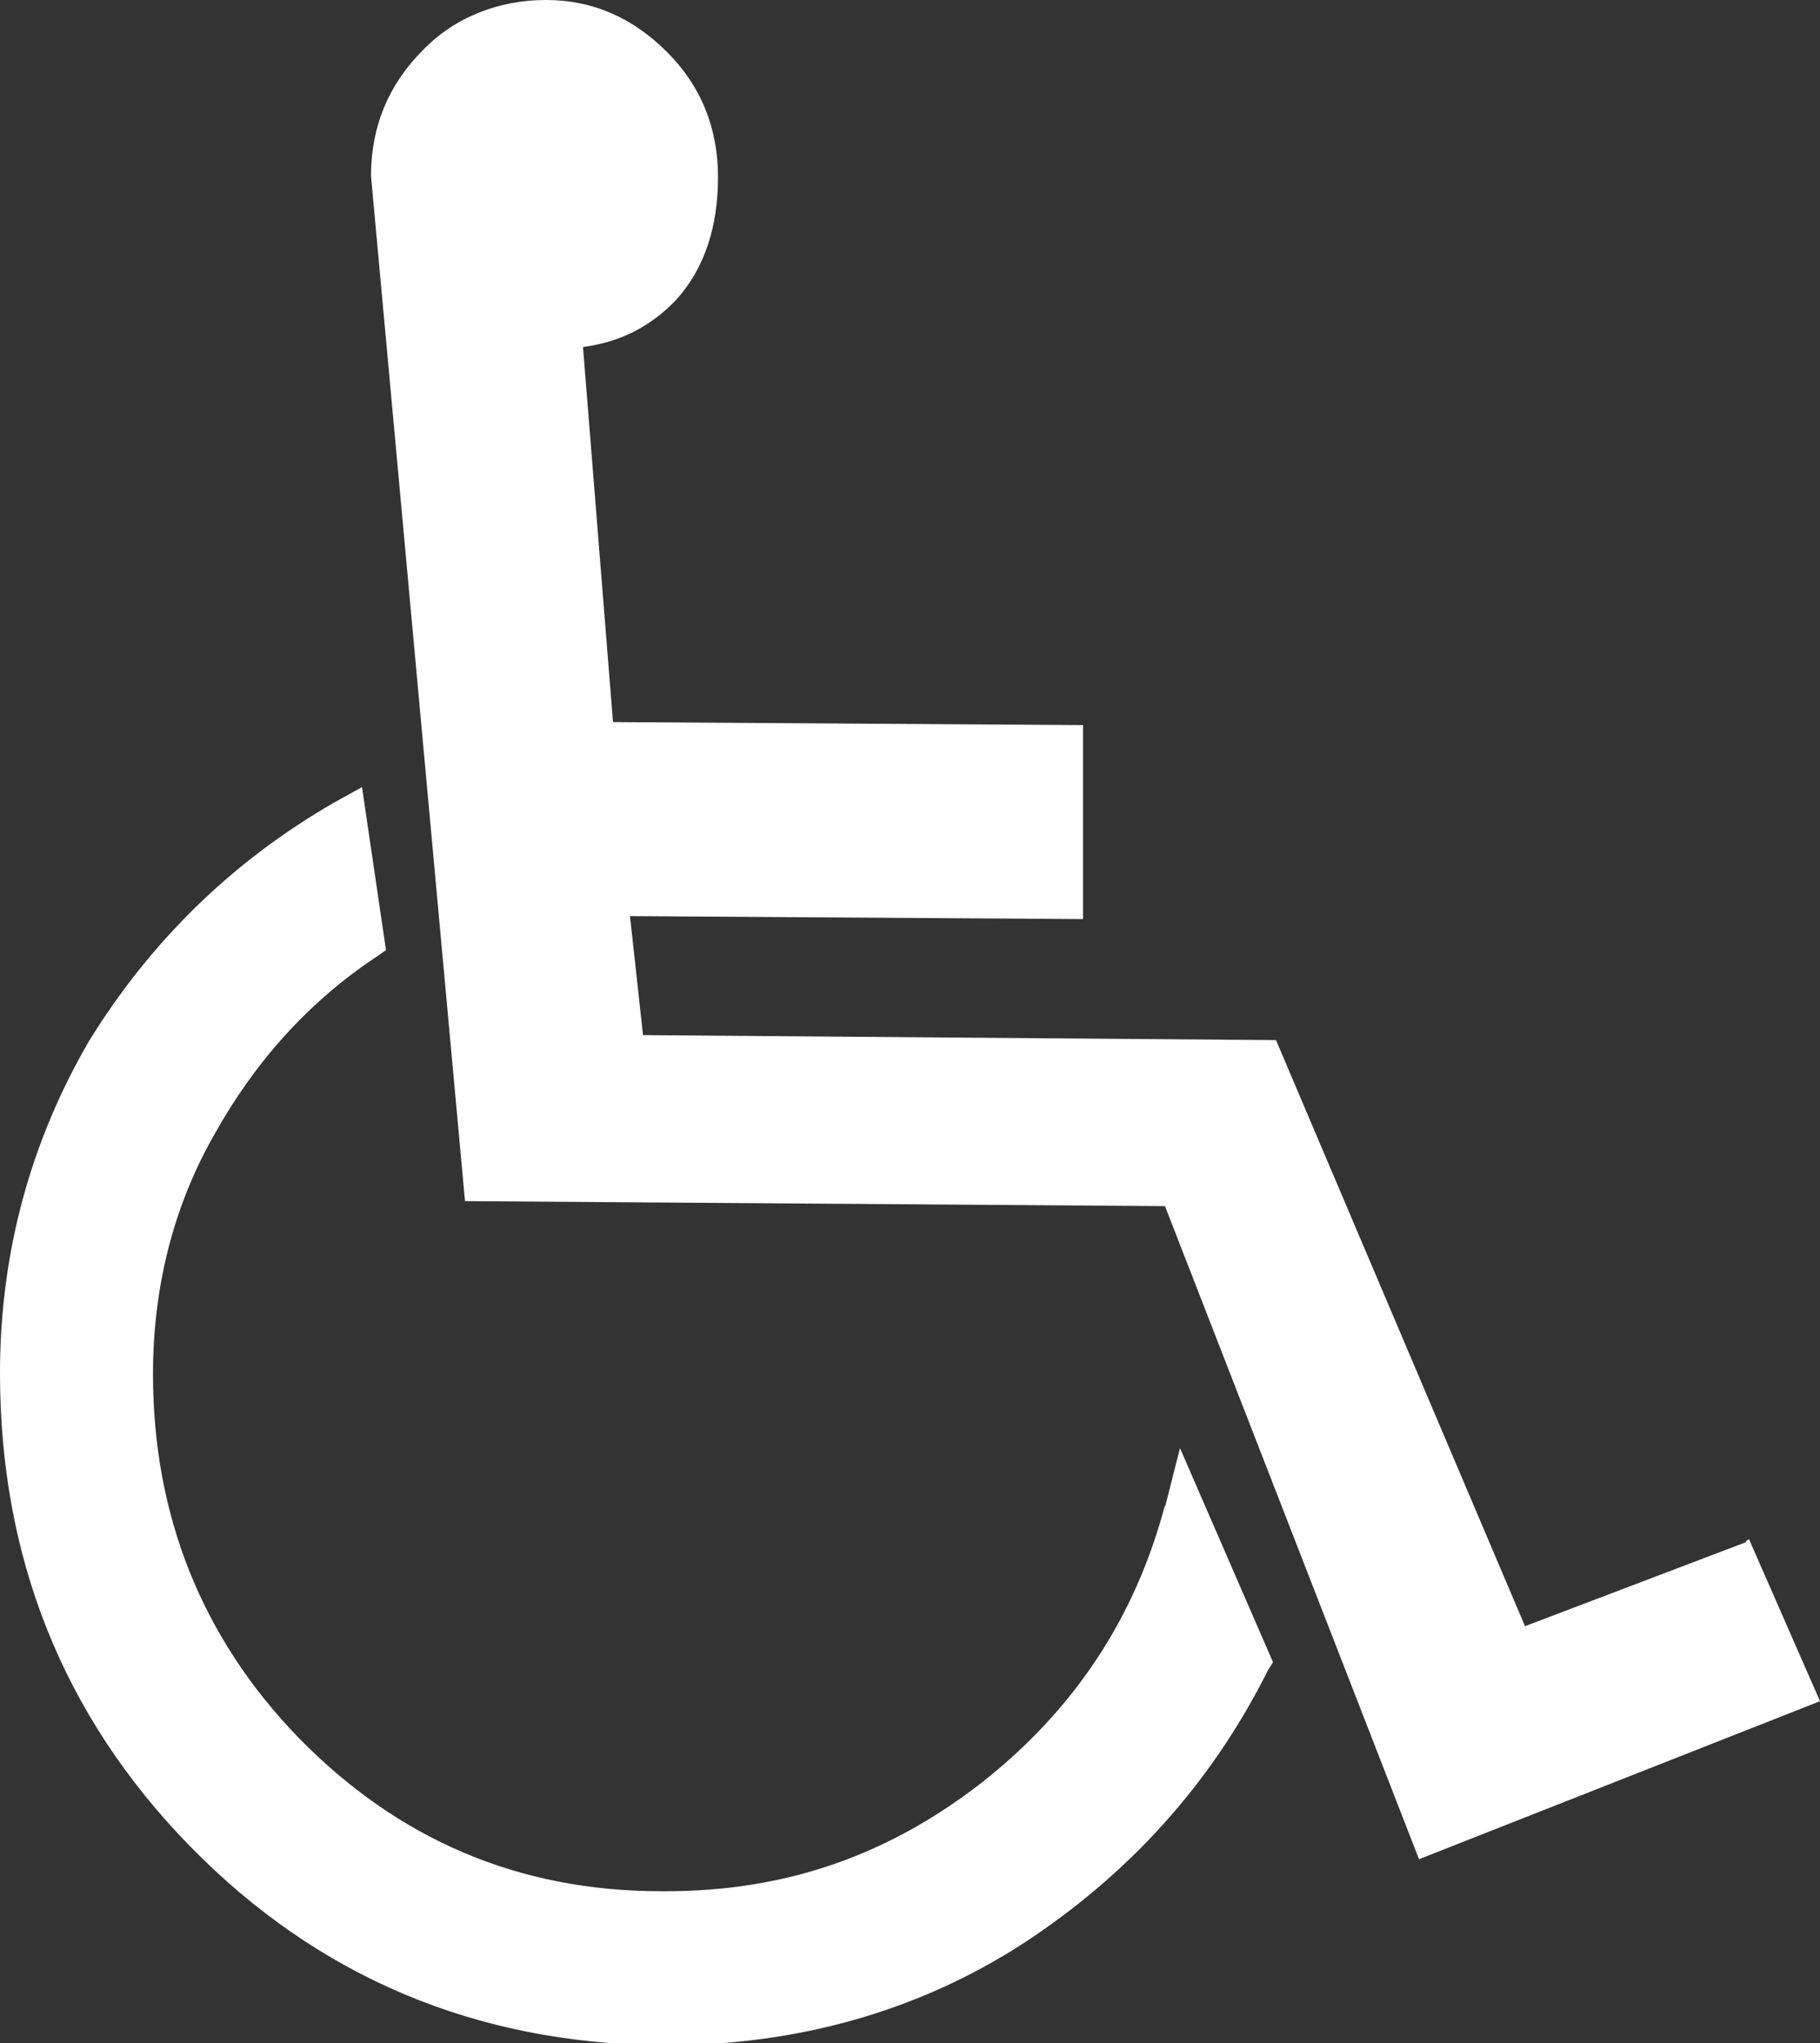
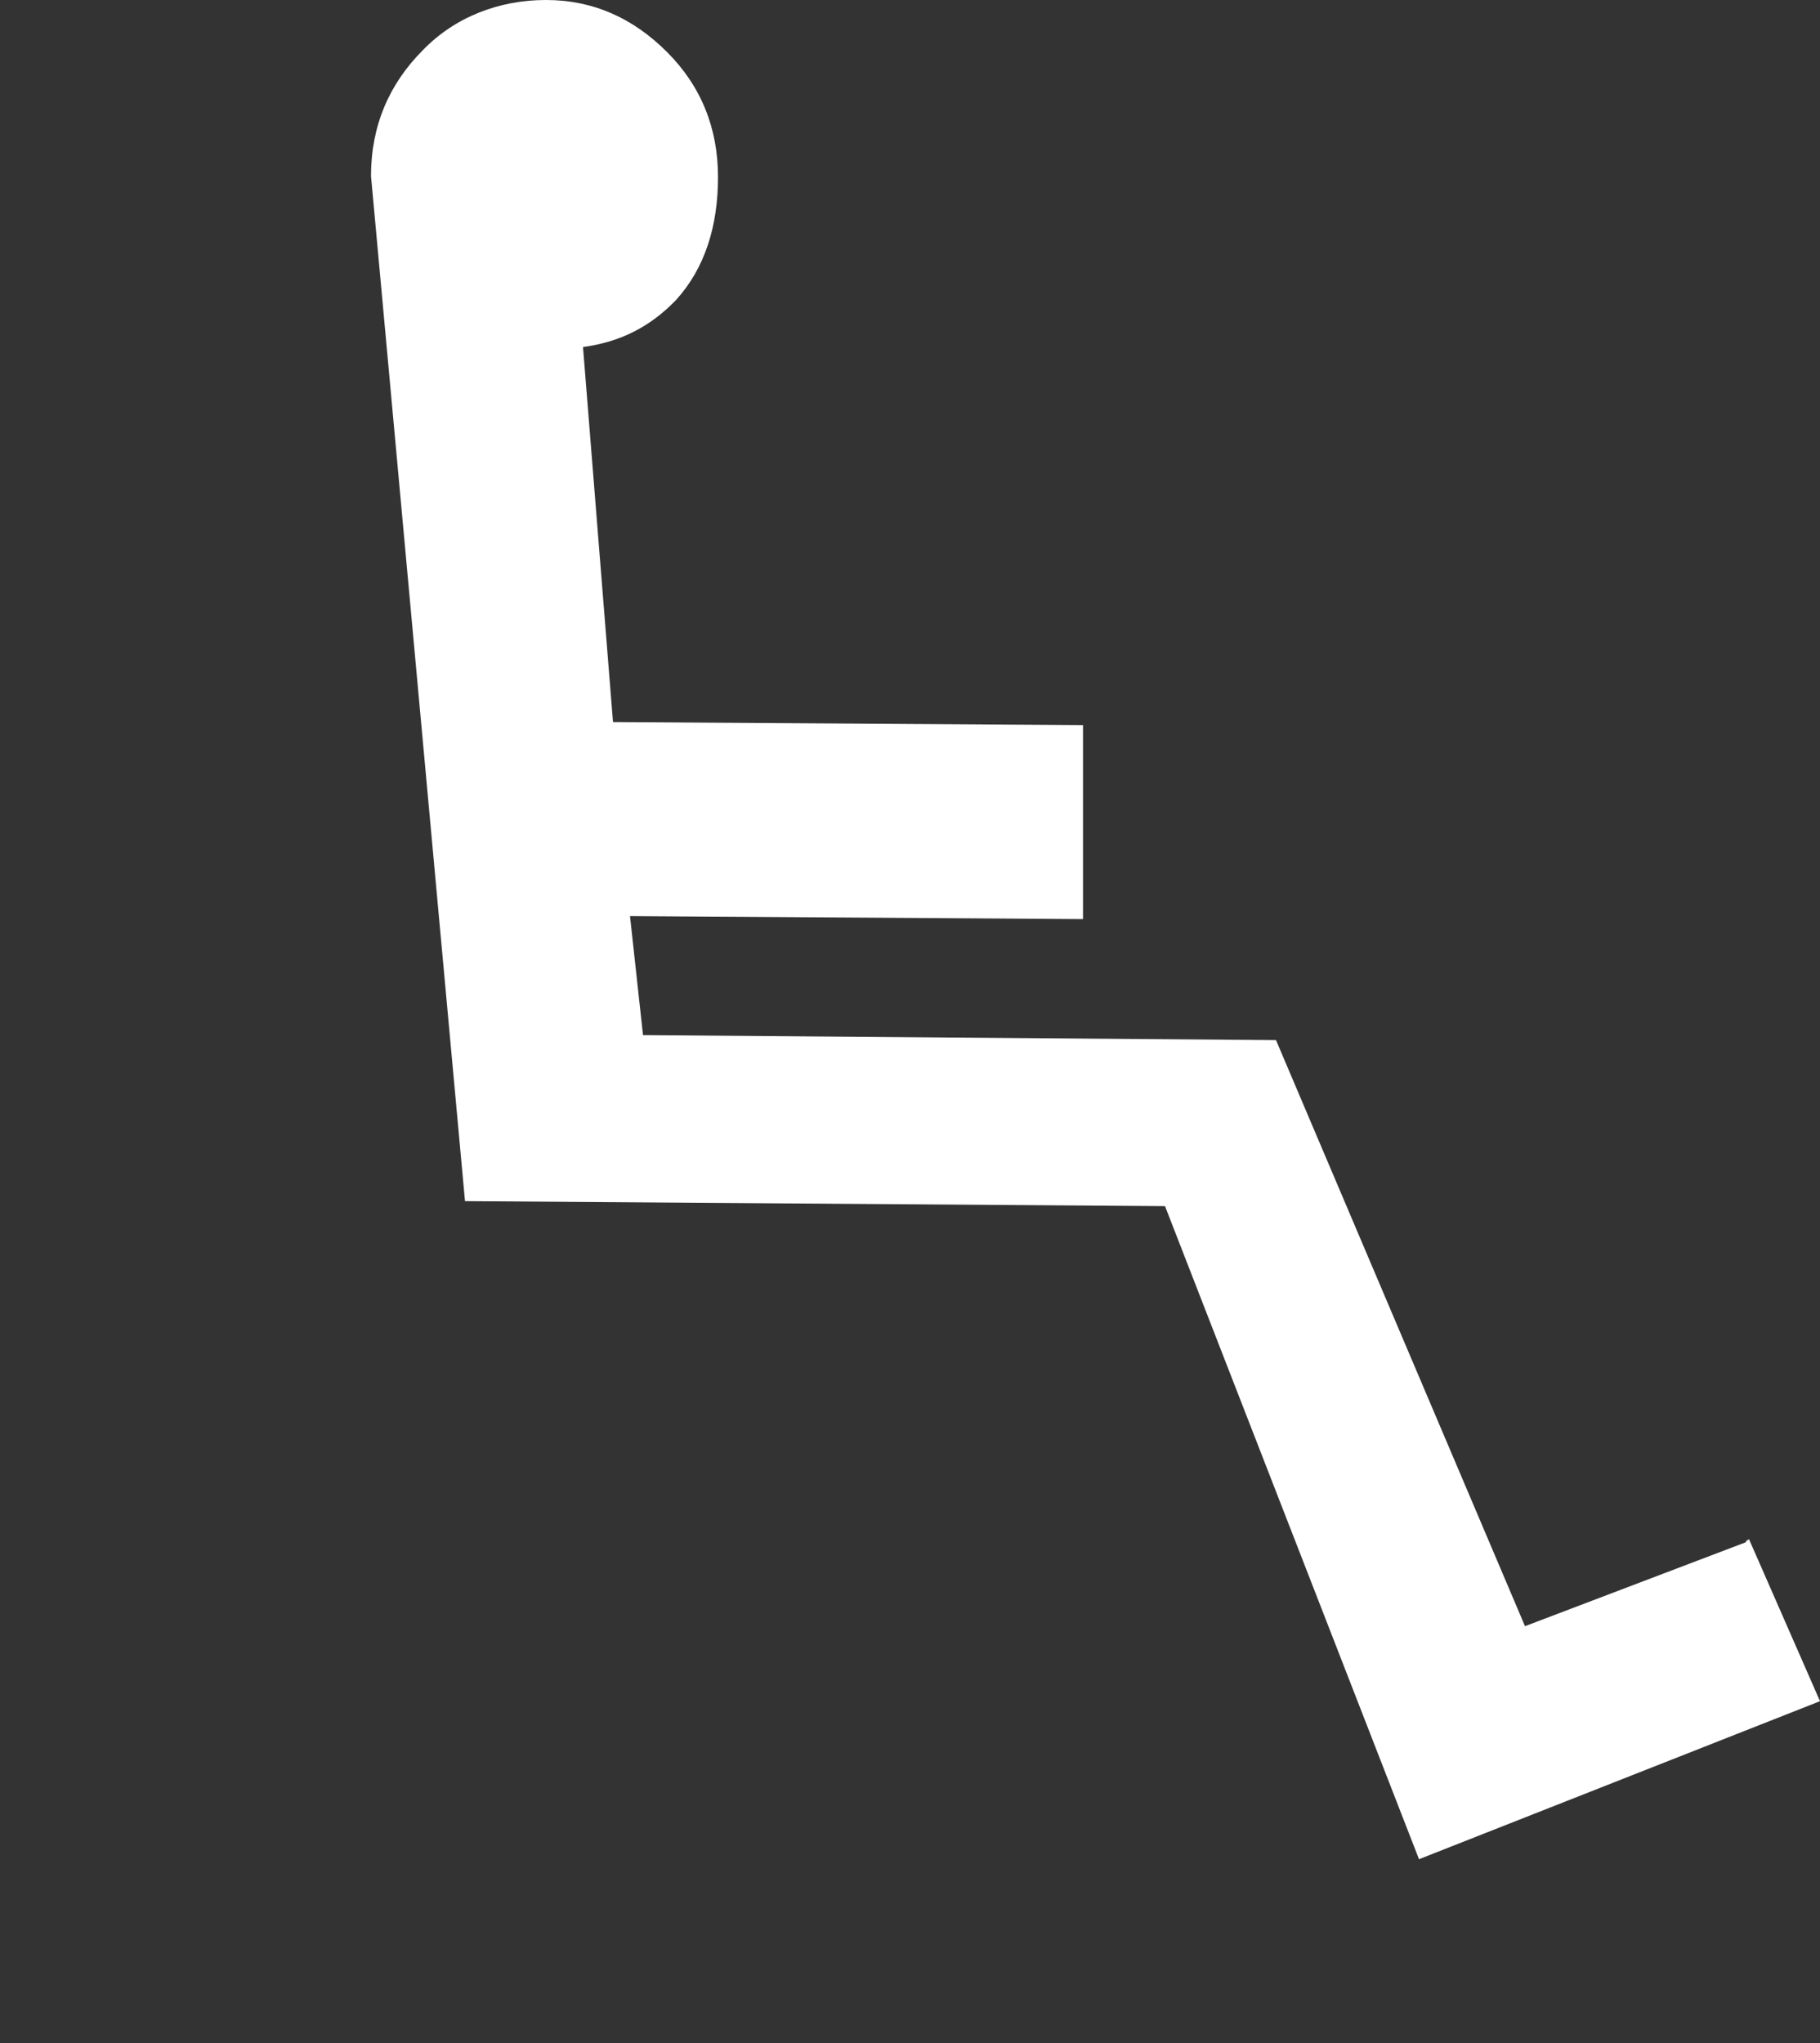
<svg xmlns="http://www.w3.org/2000/svg" id="Layer_2" data-name="Layer 2" viewBox="0 0 18.2 20.43">
  <rect x="0" y="0" width="18.2" height="20.43" fill="#333333" stroke="none" />
  <defs>
    <style> .cls-1 { fill: #fff; stroke-width: 0px; } </style>
  </defs>
  <g id="Layer_1-2" data-name="Layer 1">
    <g>
-       <path class="cls-1" d="M11.65,15.05c-.3,1.13-.91,2.05-1.84,2.78-.93.72-1.95,1.08-3.15,1.08h-.05c-1.43,0-2.63-.52-3.62-1.53-.98-1.01-1.46-2.24-1.46-3.64,0-.86.2-1.67.61-2.39.4-.72.94-1.33,1.62-1.78l.1-.07-.24-1.63-.27.15c-1.03.59-1.85,1.4-2.46,2.39-.57.98-.89,2.09-.89,3.32,0,1.83.62,3.42,1.9,4.73,1.28,1.31,2.86,1.97,4.7,1.99h.07c1.3,0,2.51-.34,3.55-1.01,1.06-.69,1.89-1.6,2.46-2.74l.05-.08-.93-2.14-.15.59Z" />
      <path class="cls-1" d="M17.46,15.42l-2.21.84-2.49-5.86-6.33-.05-.13-1.19,4.53.03v-1.94l-4.7-.03-.3-3.75c.37-.05.67-.2.93-.47.29-.32.42-.74.42-1.23s-.17-.91-.51-1.25c-.34-.34-.74-.52-1.21-.52s-.91.17-1.23.5c-.34.34-.52.76-.52,1.26l.94,10.25,7,.05,2.54,6.53,4.01-1.58-.71-1.62-.03.02Z" />
    </g>
  </g>
</svg>